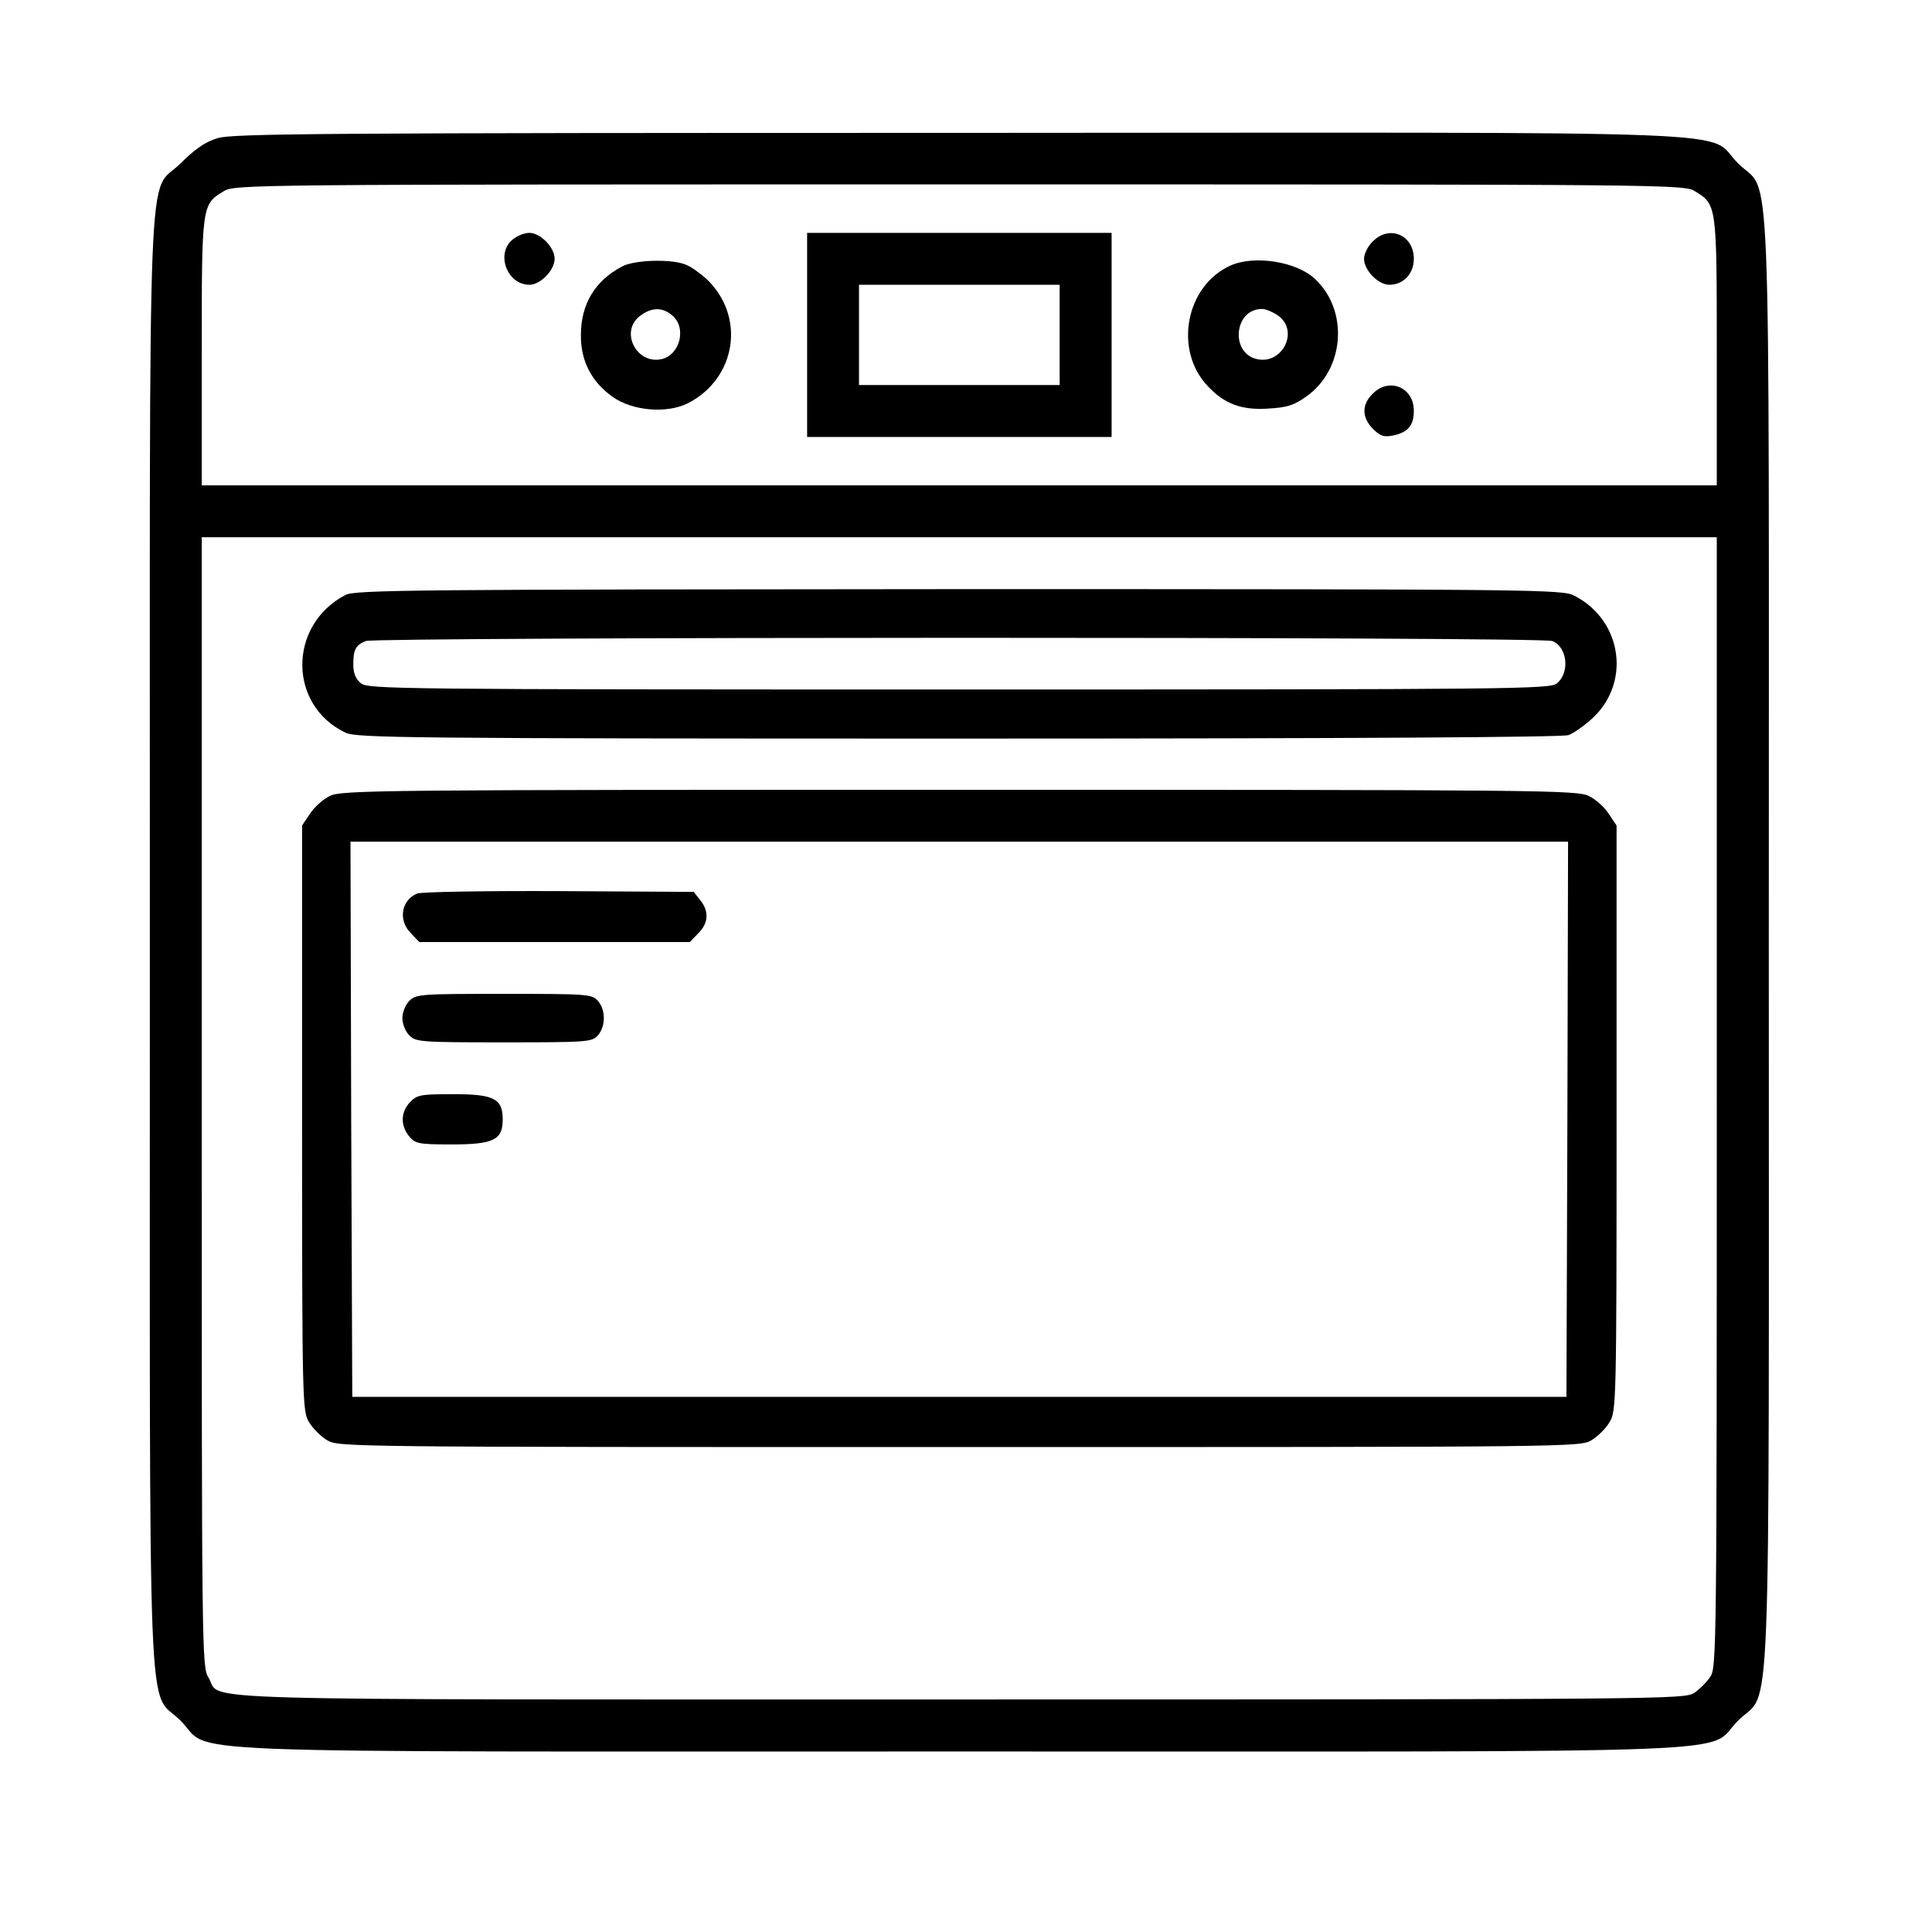
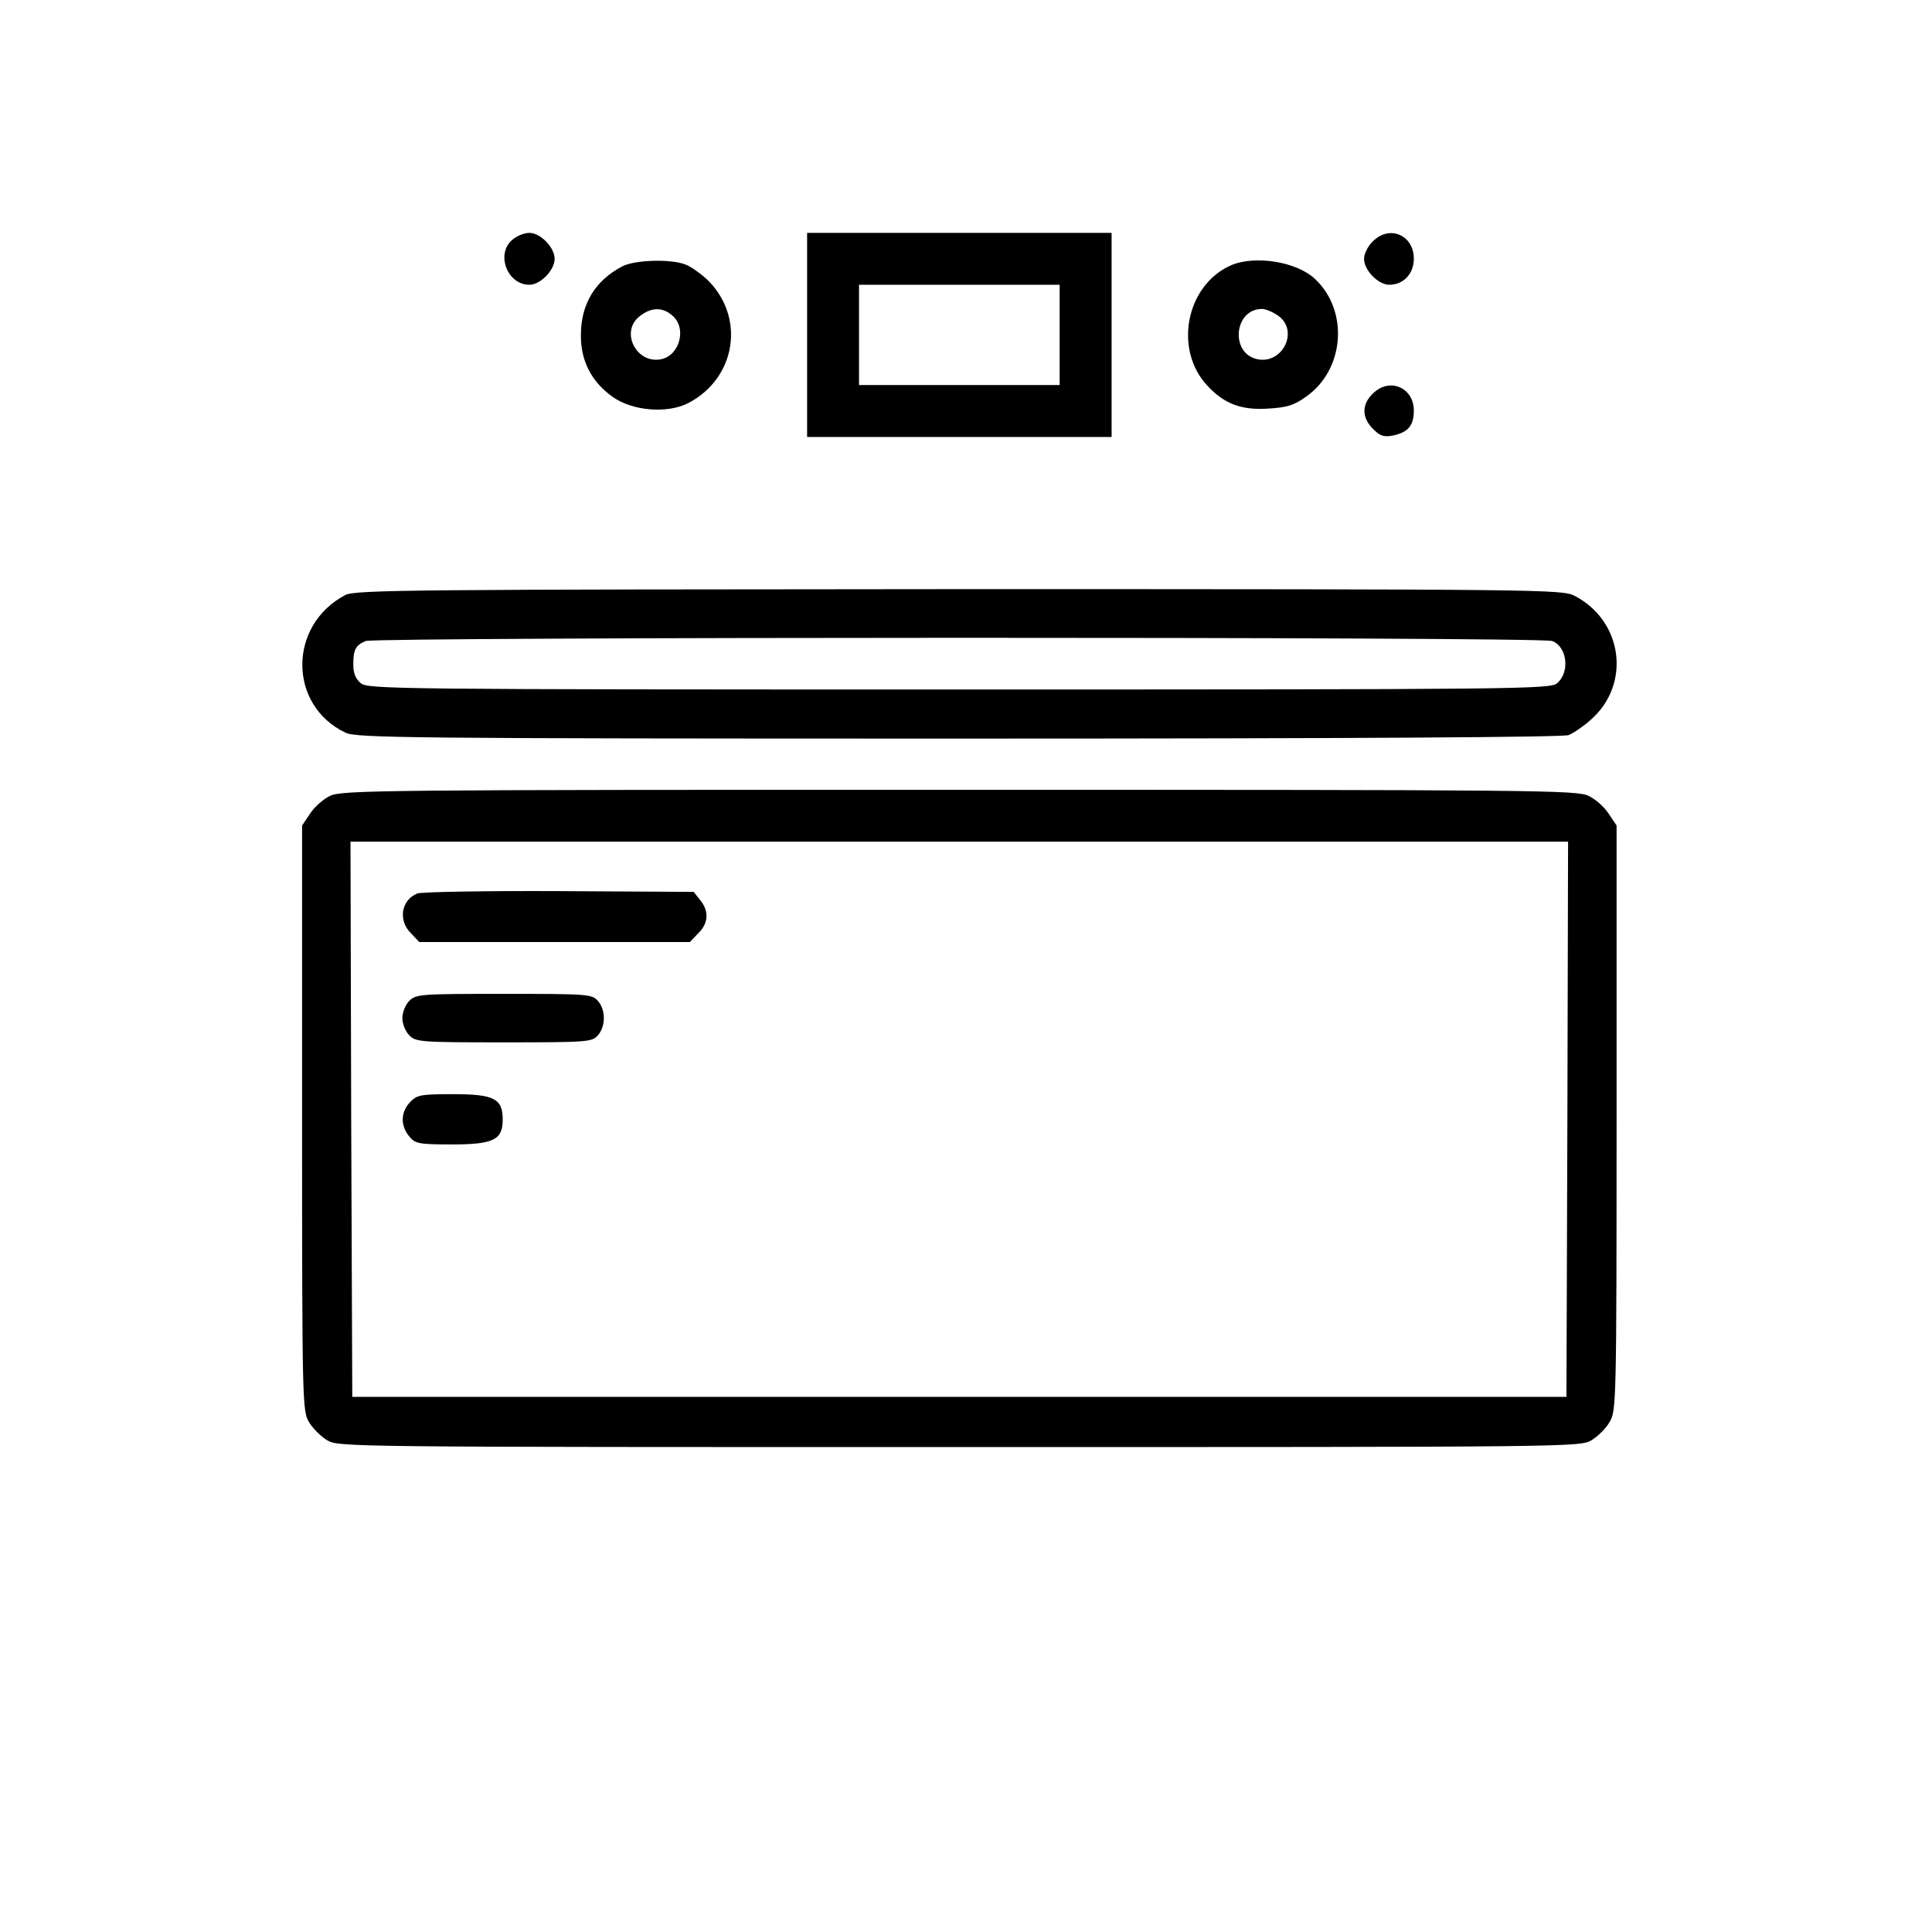
<svg xmlns="http://www.w3.org/2000/svg" version="1.1" x="0px" y="0px" width="28px" height="28px" viewBox="0 0 28 28" enable-background="new 0 0 28 28" xml:space="preserve">
  <g id="Layer_1" display="none">
    <g id="Layer_1_2_">
      <g id="Layer_1_1_" display="inline">
        <path d="M14.103,9.5c0.625-0.017,1.247,0.105,1.819,0.358c0.482,0.22,0.889,0.579,1.166,1.031c0.286,0.495,0.43,1.06,0.412,1.631     c0,0.386-0.059,0.771-0.176,1.139c-0.115,0.372-0.307,0.715-0.559,1.011c-0.275,0.316-0.619,0.564-1.008,0.729     c-0.479,0.197-0.99,0.291-1.509,0.275h-1.443V19.5H11.5v-10H14.103z M14.238,14.394c0.329,0.012,0.655-0.051,0.958-0.182     c0.234-0.107,0.438-0.272,0.594-0.479c0.137-0.184,0.24-0.389,0.313-0.607c0.061-0.188,0.092-0.383,0.094-0.58     c0-0.208-0.033-0.415-0.094-0.614c-0.064-0.213-0.174-0.411-0.316-0.58c-0.16-0.184-0.357-0.331-0.58-0.431     c-0.278-0.12-0.58-0.178-0.883-0.168h-1.511v3.64L14.238,14.394z" />
        <circle fill="none" stroke="#000000" stroke-miterlimit="10" cx="14" cy="14" r="10.5" />
      </g>
      <g id="Layer_5" display="inline">
		</g>
      <g id="boble" display="inline">
        <path fill="#FFFFFF" d="M4.168,3.17C3.771,3.314,3.5,3.585,3.356,3.983c0-0.271,0-0.542,0-0.813     C3.627,3.17,3.897,3.17,4.168,3.17z" />
        <path d="M4.168,3.17c6.758,0,13.518,0,20.275,0c0.398,0.144,0.67,0.415,0.813,0.813c0,1.511,0,3.022,0,4.534     c-0.445,4.941-2.451,8.656-5.176,11.379c-2.725,2.723-6.438,4.729-11.379,5.176c-1.512,0-3.023,0-4.535,0     c-0.398-0.145-0.668-0.416-0.813-0.813c0-6.758,0-13.517,0-20.275C3.5,3.585,3.771,3.314,4.168,3.17z M22.093,3.897     c-5.026,0-10.131,0-15.144,0c-0.811,0-1.933-0.167-2.524,0c-0.531,0.151-0.342,1.71-0.342,2.481c0,5.167,0,10.407,0,15.399     c0,0.867-0.097,1.775,0.128,2.479c7.041,0.726,11.971-1.573,15.314-4.919c3.343-3.344,5.643-8.273,4.918-15.314     C23.691,3.796,22.887,3.897,22.093,3.897z" />
        <path fill="#FFFFFF" d="M24.443,3.17c0.271,0,0.543,0,0.813,0c0,0.271,0,0.542,0,0.813C25.113,3.585,24.844,3.314,24.443,3.17z" />
        <path d="M17.516,16.73c0.197,0.531,1.15,0.711,0.855,1.453c-0.719,0.285-0.941-0.611-1.412-0.854     c-0.544,0.795-1.621,1.021-1.625,2.097c-0.003,0.539,0.577,0.875,0.514,1.283c-0.041,0.257-0.606,0.486-0.813,0.6     c-1.565,0.854-3.106,1.385-5.305,1.711c-2.073,0.309-4.211,0.318-4.491-1.711c-0.162-1.168,0-2.552,0-3.595     c0-2.429,0-4.688,0-7.186c0-1.271-0.138-2.597,0-3.594c0.126-0.911,0.996-1.768,1.925-1.882c1.099-0.136,2.38,0,3.593,0     c2.459,0,4.698,0,7.187,0c1.193,0,2.426-0.156,3.552,0c1.981,0.273,2.045,2.345,1.712,4.535     c-0.332,2.186-0.828,3.572-1.755,5.261c-0.153,0.282-0.298,0.771-0.558,0.813c-0.399,0.063-0.725-0.501-1.24-0.515     C18.553,15.124,18.314,16.262,17.516,16.73z M22.648,7.234c-0.047-0.78-0.717-1.378-1.455-1.454c-1.09-0.113-2.262,0-3.422,0     c-2.254,0-4.61,0-6.847,0c-1.187,0-2.435-0.124-3.465,0C5.545,6.009,5.965,8.1,5.965,10.271c0,2.511,0,4.808,0,7.144     c0,2.08-0.483,4.935,1.453,5.048c2.664,0.157,5.685-0.975,7.486-1.968c-1.003-1.712,0.699-2.921,1.496-3.679     c-0.137-0.549-1.397-0.918-1.11-1.541c0.058-0.123,0.126-0.143,0.214-0.17c0.592-0.199,1.001,0.982,1.497,1.11     c0.774-0.848,2.032-2.497,3.722-1.497C21.708,12.627,22.813,10.032,22.648,7.234z" />
        <path fill="#FFFFFF" d="M12.425,7.063c0.124,0.447,0.982,0.257,0.685-0.385C12.748,6.378,12.319,6.68,12.425,7.063z" />
        <path fill="#FFFFFF" d="M14.691,6.893c-0.017-0.218-0.146-0.387-0.47-0.3C13.272,6.846,14.764,7.859,14.691,6.893z" />
        <path fill="#FFFFFF" d="M16.189,7.021c0.065-0.373-0.193-0.518-0.474-0.428C14.957,6.839,16.043,7.82,16.189,7.021z" />
        <path fill="#FFFFFF" d="M7.292,12.239c-0.525-0.122-0.676,0.405-0.427,0.686C7.425,13.194,7.694,12.476,7.292,12.239z" />
        <path fill="#FFFFFF" d="M7.164,14.507c0.414-0.041,0.443-0.875-0.128-0.728C6.515,13.913,6.779,14.546,7.164,14.507z" />
        <path fill="#FFFFFF" d="M6.735,15.704c0.08,0.558,1.072,0.267,0.684-0.343C7.04,15.125,6.689,15.38,6.735,15.704z" />
        <path d="M13.109,6.678c0.298,0.642-0.561,0.832-0.685,0.385C12.319,6.68,12.748,6.378,13.109,6.678z" />
        <path d="M14.222,6.593c0.325-0.087,0.455,0.082,0.471,0.3C14.764,7.859,13.272,6.846,14.222,6.593z" />
        <path d="M15.718,6.593c0.278-0.09,0.539,0.055,0.472,0.428C16.043,7.82,14.957,6.839,15.718,6.593z" />
        <path d="M6.864,12.924c-0.249-0.281-0.098-0.808,0.427-0.686C7.694,12.476,7.425,13.194,6.864,12.924z" />
        <path d="M7.035,13.779c0.571-0.147,0.542,0.687,0.128,0.728C6.779,14.546,6.515,13.913,7.035,13.779z" />
        <path d="M7.419,15.361c0.388,0.609-0.604,0.9-0.684,0.343C6.689,15.38,7.04,15.125,7.419,15.361z" />
        <path d="M19.141,16.434c0.325-0.088,0.455,0.08,0.471,0.297C19.682,17.697,18.191,16.686,19.141,16.434z" />
        <path d="M16.874,18.699c0.571-0.146,0.541,0.686,0.128,0.727C16.617,19.465,16.354,18.833,16.874,18.699z" />
        <path fill="#FFFFFF" d="M3.356,24.259c0.144,0.397,0.415,0.671,0.813,0.813c-0.271,0-0.542,0-0.813,0     C3.356,24.801,3.356,24.529,3.356,24.259z" />
      </g>
      <g id="aircon" display="inline">
        <g>
          <path d="M26.684,7.181c0,1.845,0,3.688,0,5.532c-0.246,2.459-3.64,1.895-6.646,1.895c-4.771,0-9.45,0-14.315,0      c-1.013,0-2.021,0.076-2.621-0.192c-0.608-0.277-1.141-1.048-1.262-1.701c0-1.844,0-3.687,0-5.532      c0.166-0.765,0.683-1.477,1.407-1.745c1.184-0.44,3.68-0.147,5.435-0.147c4.66,0,9.388,0,13.975,0      c1.001,0,2.047-0.095,2.669,0.147C26.006,5.698,26.563,6.525,26.684,7.181z M25.908,9.85c0-1.049,0.111-2.463-0.146-3.008      c-0.459-0.975-1.701-0.776-3.201-0.776c-5.408,0-10.895,0-16.063,0c-0.931,0-1.934-0.126-2.718,0      C2.266,6.31,2.616,8.07,2.616,9.995c0,1.002-0.141,2.331,0.096,2.961c0.234,0.624,0.906,0.968,1.698,0.873      c0.067-0.901,0.346-1.755,1.213-1.99c1.024-0.275,2.892-0.048,4.271-0.048c2.903,0,5.868,0,8.733,0      c1.188,0,3.352-0.238,4.321,0.048c0.812,0.241,1.079,1.163,1.211,1.99C26.357,14.001,25.908,11.941,25.908,9.85z M21.055,12.52      c-4.38,0-8.7,0-12.908,0c-1.57,0-3.126-0.374-2.911,1.31c6.017,0,12.034,0,18.051,0C23.475,12.317,22.373,12.52,21.055,12.52z" />
          <path d="M22.654,7.91c0.818-0.159,1.406,0.276,1.505,0.97c0.233,1.646-2.015,1.946-2.425,0.681      C21.462,8.719,21.855,8.064,22.654,7.91z M22.948,9.608c0.612-0.03,0.631-1.089-0.101-0.971      C22.131,8.754,22.467,9.631,22.948,9.608z" />
          <path fill="#FFFFFF" d="M22.85,8.637c0.729-0.118,0.711,0.941,0.101,0.971C22.467,9.631,22.131,8.754,22.85,8.637z" />
          <path fill="#FFFFFF" d="M23.287,13.829c-6.018,0-12.034,0-18.051,0c-0.215-1.683,1.341-1.31,2.911-1.31      c4.208,0,8.528,0,12.908,0C22.373,12.52,23.475,12.317,23.287,13.829z" />
          <path d="M14.827,15.188c0.644-0.268,1.25,1.217,1.262,1.847c0.037,1.86-2.25,2.313-1.212,4.222      c0.113,0.21,0.867,0.96,0.191,1.115c-0.57,0.133-1.148-1.24-1.21-1.796c-0.026-0.209-0.019-0.462,0-0.632      C14,18.566,15.85,17.986,15.214,16.5c-0.077-0.184-0.241-0.352-0.338-0.484C14.75,15.839,14.387,15.371,14.827,15.188z" />
          <path d="M12.547,16.546c0.438-0.187,0.906,0.562,0.97,1.021c0.141,1.006-0.768,1.375-0.874,1.94      c-0.148,0.791,0.515,0.901,0.437,1.359c-0.017,0.096-0.309,0.312-0.242,0.29c-0.717,0.225-1.163-1.404-0.825-2.135      c0.19-0.412,0.774-0.896,0.776-1.215C12.792,17.354,11.93,16.809,12.547,16.546z" />
          <path d="M16.574,16.691c0.697-0.65,1.453,0.803,1.068,1.748c-0.188,0.461-0.74,0.865-0.776,1.115      c-0.095,0.647,0.877,1.461,0.146,1.602c-0.486,0.095-0.921-0.877-0.923-1.405c-0.005-0.918,0.896-1.263,0.923-1.894      C17.037,17.279,16.521,17.296,16.574,16.691z" />
        </g>
      </g>
      <g id="Layer_4" display="inline">
        <path d="M0.152,19.943c0-0.07,0-0.146,0-0.219c0.357-1.261,0.608-2.515,0.933-3.896c0.097-0.413,0.31-0.865,0.329-1.262     c0.034-0.695-0.228-1.537-0.329-2.304C0.78,9.94,0.524,7.559,0.152,5.292c0-0.146,0-0.292,0-0.438     c0.136-0.156,0.43-0.225,0.604-0.056c0.358,2.313,0.661,4.682,0.933,7.08c1.032,0,1.908,0,2.798,0     c0.789,0,1.946-0.204,2.689,0.109c1.007,0.425,0.726,1.312,0.878,2.58c0.083,0.688,0.513,2.059,0.714,2.908     c0.095,0.402,0.941,2.689,0.274,2.689c-0.34,0-0.449-0.764-0.549-1.152c-0.38-1.494-0.684-2.808-1.042-4.115     c-1.811,0-3.622,0-5.433,0c-0.156,0.707-0.4,1.533-0.658,2.633C1.194,18.236,0.979,20.741,0.152,19.943z M7.011,12.646     c-0.813-0.474-4.258,0.135-5.158-0.11c-0.053,0.457,0.159,1.121,0.165,1.701c1.792,0,3.585,0,5.378,0     C7.374,13.526,7.508,12.936,7.011,12.646z" />
        <path d="M28.249,4.854c0,0.146,0,0.292,0,0.438c-0.377,2.23-0.63,4.565-0.935,6.97c-0.098,0.766-0.354,1.554-0.33,2.25     c0.033,0.872,0.41,1.807,0.604,2.633c0.207,0.871,0.421,1.703,0.66,2.526c0,0.091,0,0.183,0,0.272     c-0.071,0.156-0.35,0.312-0.55,0.164c-0.541-1.635-0.851-3.504-1.316-5.213c-1.827,0-3.657,0-5.487,0     c-0.188,0.944-0.398,1.709-0.658,2.744c-0.104,0.416-0.426,2.598-0.932,2.523c-0.515-0.075-0.152-0.939-0.057-1.316     c0.361-1.402,0.956-3.07,1.098-4.334c0.059-0.53-0.054-1.214,0.057-1.594c0.509-1.785,3.964-0.781,6.257-1.043     c0.188-1.5,0.532-3.728,0.766-5.488C27.512,5.744,27.484,4.12,28.249,4.854z M21.006,14.237c1.791,0,3.584,0,5.377,0     c0.045-0.595,0.131-1.149,0.221-1.701C24.561,12.936,20.357,11.375,21.006,14.237z" />
        <path d="M15.628,9.409c0.192,3.117-1.06,8.153,1.7,8.89c0.072,0.48,0.138,1.412-0.057,1.811c-1.922,0.094-4.224,0.094-6.146,0     c-0.225-0.416-0.06-1.221-0.11-1.811c2.863-0.686,1.489-5.61,1.812-8.836c-1.723-0.097-4.492-0.054-6.585-0.054     c-0.651,0-1.601,0.039-1.976-0.219c-0.98-0.676-0.51-2.338,0.549-2.525c1.381-0.243,3.246,0,4.83,0c3.922,0,7.859,0,12.018,0     c0.705,0,1.829-0.088,2.25,0.11c0.928,0.437,0.831,2.134-0.057,2.525c-0.937,0.412-2.67,0.109-4.062,0.109     C18.309,9.409,16.967,9.409,15.628,9.409z M4.542,8.476C4.819,8.858,5.894,8.75,6.737,8.75c4.453,0,8.15,0,12.457,0     c0.91,0,4.357,0.303,4.664-0.331c0.595-1.226-0.896-1.097-2.029-1.097c-4.971,0-9.606,0-14.486,0     c-0.802,0-2.057-0.086-2.47,0.056C4.314,7.569,4.287,8.124,4.542,8.476z M13.542,9.409c-0.063,0.009-0.06,0.087-0.055,0.164     c-0.288,2.817,0.684,6.796-0.769,8.453c-0.301,0.344-0.677,0.437-1.043,0.77c0,0.236,0,0.477,0,0.714c1.683,0,3.366,0,5.05,0     c0-0.257,0-0.514,0-0.771c-2.729-0.98-1.563-5.864-1.812-9.328C14.457,9.409,13.999,9.409,13.542,9.409z" />
      </g>
      <g id="Layer_6" display="inline">
        <path d="M23.323,9.751c0,0,0.165,1.494-0.482,1.725c-0.743,0.265-2.233,0.3-3.375,0.3c-1.233,0-3.375,0-3.375,0     s-0.016,5.383-0.048,8.051c1.146-0.209,1.738,0.379,1.447,1.444c-1.42,0.059-3.083,0.014-4.533,0     c-0.381-0.961,0.25-1.692,1.398-1.444c0.112-2.572,0.048-8.004,0.048-8.004s-2.289-0.047-3.615-0.047     c-1.241,0-2.937,0.012-3.75-0.278C6.395,11.27,6.642,9.751,6.642,9.751 M13.247,9.655c1.815,0,3.631,0,5.446,0 M10.305,9.655     c0.788,0,1.575,0,2.363,0 M7.123,10.378c-0.036,0.357,0.038,0.605,0.193,0.771c5.018,0.048,10.489,0.144,15.379-0.047     c0.158-0.177,0.158-0.517,0.145-0.868c-5.234,0.019-10.422,0.033-15.669,0C7.115,10.244,7.119,10.311,7.123,10.378z      M14.982,11.97c0,2.016,0,4.771,0,6.993c0,0.564-0.133,1.01,0.386,0.865c0.223-2.516,0.03-5.401,0.095-8.002     c-0.145,0-0.289,0-0.434,0C14.975,11.833,14.979,11.901,14.982,11.97z M15.415,20.408c-0.642,0-1.316,0-1.833,0     c-0.112,0.047-0.155,0.166-0.145,0.336c1.061,0.051,2.588,0.143,3.521-0.047C16.814,20.193,15.965,20.408,15.415,20.408z" />
        <path d="M2.639,20.938V5.944c0,0,1.545-0.072,2.158-0.061c-0.022,2.197,0.077,4.56,0.108,6.858     c1.994,0.063,6.075,0.097,6.075,0.097l-0.049,8.246l-1.977-0.051l0.082-6.051L4.619,15.05l0.045,6.032L2.639,20.938z      M3.218,6.473c0,2.652,0,5.304,0,7.956c2.411,0,4.821,0,7.231,0c0-0.371,0-1.109,0-1.109l-6.074-0.097     c0,0-0.017-4.611-0.049-6.895c-0.354,0-0.707,0-1.06,0C3.21,6.337,3.214,6.406,3.218,6.473z M3.266,15.057     c-0.113,1.736-0.017,3.68-0.048,5.494c0.322,0,0.643,0,0.964,0c0-1.83,0-3.664,0-5.494C3.877,15.057,3.571,15.057,3.266,15.057z      M9.534,15.057c-0.112,1.736-0.016,3.68-0.048,5.494c0.322,0,0.643,0,0.965,0c0-1.83,0-3.664,0-5.494     C10.144,15.057,9.839,15.057,9.534,15.057z" />
        <path d="M27.324,5.943v14.993l-2.074,0.099c0,0-0.018-4.033-0.047-6.027c-1.383,0-2.766,0-4.148,0     c-0.063,1.979-0.096,6.027-0.096,6.027h-1.977l0.047-8.244l6.027-0.048L25.154,5.8L27.324,5.943z M25.637,6.473     c-0.063,2.236,0.127,4.723-0.097,6.799c-1.914,0.11-4.033,0.015-6.026,0.047c0,0.369,0,0.74,0,1.109c2.411,0,4.82,0,7.232,0     c0-2.701,0-5.4,0-8.101c-0.354,0-0.708,0-1.063,0C25.629,6.337,25.632,6.406,25.637,6.473z M19.561,15.057     c-0.11,1.736-0.015,3.68-0.047,5.494c0.321,0,0.643,0,0.965,0c0-1.83,0-3.664,0-5.494C20.174,15.057,19.866,15.057,19.561,15.057     z M25.829,15.057c-0.111,1.736-0.017,3.68-0.048,5.494c0.322,0,0.642,0,0.965,0c0-1.83,0-3.664,0-5.494     C26.439,15.057,26.134,15.057,25.829,15.057z" />
      </g>
    </g>
    <g id="Layer_2">
      <path display="inline" d="M11.555,1.747c0.615-0.113,1.852-0.057,2.803-0.057c1.669,0,3.746-0.121,3.314,2.001    c-0.264,1.306-1.873,1.144-3.717,1.144c-0.99,0-1.92,0.212-2.743-0.057C9.809,4.317,9.953,2.04,11.555,1.747z M10.813,3.176    c-0.098,1.423,1.73,1.086,3.143,1.086c1.006,0,2.454,0.132,2.86-0.229c0.438-0.39,0.382-1.273-0.115-1.601    c-0.303-0.199-0.766-0.162-1.086-0.171c-1.315-0.037-2.864-0.142-3.888,0.058C11.435,2.375,10.868,2.338,10.813,3.176z" />
      <path display="inline" d="M6.867,6.149c4.745,0.038,9.643-0.077,14.293,0.057c0.096,4.668,0.096,9.737,0,14.407    c-4.67,0.096-9.738,0.096-14.408,0C6.619,15.964,6.733,11.065,6.695,6.32C6.728,6.238,6.785,6.181,6.867,6.149z M7.268,6.892    c0,4.403,0,8.805,0,13.208c4.459,0,8.917,0,13.376,0c0-4.461,0-8.919,0-13.377c-4.439,0-8.879,0-13.319,0    C7.258,6.73,7.262,6.811,7.268,6.892z" />
      <path display="inline" d="M3.437,9.752c0.8-0.178,1.679,0.28,1.886,0.914C5.59,11.48,5.38,12.559,5.38,13.41    c0,1.781,0.145,3.453-1.144,3.716c-2.098,0.425-2-1.64-2-3.659C2.236,11.463,2,10.07,3.437,9.752z M2.865,10.895    c-0.236,0.677-0.234,4.729,0.113,5.259c0.334,0.506,1.213,0.552,1.602,0.115c0.322-0.363,0.229-1.672,0.229-2.688    c0-1.477,0.307-3.645-1.258-3.26C3.273,10.391,2.965,10.608,2.865,10.895z" />
      <path display="inline" d="M23.676,9.752c2.125-0.493,2,1.52,2,3.602c0,1.951,0.193,4.216-2,3.772    c-1.333-0.271-1.143-1.935-1.143-3.659C22.533,11.586,22.184,10.098,23.676,9.752z M23.104,13.639c0,0.884-0.153,2.199,0.229,2.63    c0.343,0.383,1.256,0.41,1.603-0.115c0.317-0.483,0.17-1.53,0.17-2.743c0-1.168,0.283-3.53-1.313-3.088    C22.783,10.602,23.104,12.111,23.104,13.639z" />
      <path display="inline" d="M11.384,22.043c0.765-0.182,1.922-0.059,2.744-0.059c0.759,0,1.632-0.252,2.572,0.059    c1.204,0.396,1.288,2.344,0.172,2.915c-0.701,0.36-1.901,0.172-2.917,0.172c-1.141,0-2.32,0.138-2.914-0.172    C9.984,24.41,9.896,22.395,11.384,22.043z M10.813,23.701c0.135,1.127,1.705,0.857,3.143,0.857c1.032,0,2.295,0.125,2.745-0.172    c0.463-0.306,0.521-1.24,0.115-1.603c-0.521-0.462-2.328-0.228-2.458-0.228c-0.881,0-2.104-0.131-2.803,0.057    C11.329,22.674,10.705,22.822,10.813,23.701z" />
    </g>
    <g id="Layer_3">
      <path display="inline" d="M13.806,1.21c3.114-0.207,4.17,3.963,1.812,5.489c-1.674,1.082-4.286,0.178-4.611-1.977    C10.712,2.778,12.064,1.326,13.806,1.21z M11.72,4.394c0.251,2.788,4.711,2.54,4.5-0.439c-0.086-1.225-1.254-2.204-2.635-1.977    C12.518,2.154,11.591,2.974,11.72,4.394z" />
      <path display="inline" d="M28.023,17.568c0,0.091,0,0.183,0,0.273c-0.601,0.475-1.57,0.274-2.416,0.274c-2.576,0-5.484,0-8.068,0    c-0.309,2.7,0.795,6.192-1.977,6.202c-0.668,0.002-1.152-0.324-1.539-0.769c-0.774,0.909-2.318,0.951-3.074,0.165    c-1.064-1.107-0.221-3.697-0.494-5.6c-2.583,0-5.438,0-8.125,0c-0.846,0-1.814,0.199-2.416-0.274c0-0.092,0-0.185,0-0.274    c0.313-0.342,0.883-0.219,1.373-0.219c1.618,0,3.366,0,4.886,0c-0.516-0.875-0.06-1.877,0.274-2.801    c0.937-2.588,1.391-5.53,3.788-6.587c1.477-0.651,3.887-0.459,5.599-0.384c4.177,0.184,4.506,3.906,5.656,7.027    c0.2,0.549,0.547,1.127,0.547,1.701c0,0.398-0.3,0.748-0.22,1.043c0.863,0,1.902,0,3.13,0    C25.836,17.35,27.703,17.208,28.023,17.568z M16.77,13.342c0-0.795-0.229-2.411,0.385-2.416c0.425-0.003,0.535,0.862,0.714,1.373    c0.43,1.229,0.721,2.063,1.098,3.184c0.293,0.875,0.494,2.033,1.593,1.813c1.246-0.251,0.479-1.919,0.166-2.8    c-0.22-0.616-0.466-1.287-0.658-1.811c-0.787-2.132-1.367-4.112-3.789-4.337c-1.498-0.139-3.208-0.151-4.667,0    c-2.699,0.278-3.075,2.659-3.897,4.941c-0.316,0.876-1.871,3.696-0.33,4.007c1.179,0.236,1.318-0.995,1.593-1.813    c0.188-0.563,0.391-1.123,0.548-1.591c0.195-0.579,0.773-3.031,1.317-2.964c0.542,0.065,0.33,1.64,0.33,2.416    c0,1.076,0,1.786,0,2.799c0.688-0.594,2.336-0.381,2.854,0.385c0.299-0.404,0.848-0.777,1.539-0.77    c0.547,0.006,0.981,0.361,1.207,0.329C16.77,15.188,16.77,14.406,16.77,13.342z M9.414,16.525    C9.307,16.82,9.097,17.12,9.14,17.348c0.42,0,0.841,0,1.262,0c-0.036-1.207,0.073-2.562-0.055-3.678    C10.045,14.583,9.726,15.66,9.414,16.525z M17.539,17.35c0.438,0,0.877,0,1.316,0c-0.42-1.024-0.844-2.523-1.316-3.679    C17.539,14.896,17.539,16.123,17.539,17.35z M11.17,20.038c0,1.853-0.279,3.407,1.098,3.515c1.64,0.125,1.317-1.83,1.317-3.515    c0-1.747,0.272-3.841-1.482-3.458C10.857,16.852,11.17,18.225,11.17,20.038z M14.355,20.094c0,1.807-0.321,3.647,1.372,3.459    c1.391-0.156,1.043-1.98,1.043-3.732c0-1.633,0.225-3.659-1.537-3.239C14.008,16.873,14.355,18.363,14.355,20.094z" />
      <path display="inline" d="M1.948,10.048c1.012-0.105,0.334,0.762,0.055,1.317c-0.198,0.393-0.415,0.884-0.384,1.318    c0.049,0.703,0.602,1.196,0.768,1.92c0.102,0.442,0.419,2.103-0.274,2.031c-0.458-0.048-0.389-1.5-0.494-1.923    c-0.241-0.962-0.73-1.164-0.769-2.03C0.8,11.554,1.557,10.776,1.948,10.048z" />
      <path display="inline" d="M4.309,10.048C4.953,10,4.54,10.72,4.254,11.255c-0.223,0.417-0.515,0.851-0.495,1.373    c0.027,0.658,0.569,1.1,0.769,1.921c0.151,0.622,0.392,2.17-0.274,2.088c-0.341-0.043-0.279-0.389-0.329-0.988    c-0.037-0.435-0.135-1.008-0.33-1.482c-0.291-0.708-0.663-0.938-0.549-1.921C3.146,11.381,3.891,10.078,4.309,10.048z" />
      <path display="inline" d="M23.576,10.048c0.426-0.102,1.48,1.635,1.318,2.854c-0.06,0.444-0.494,1.039-0.604,1.317    c-0.25,0.638-0.149,2.315-0.552,2.416c-0.745,0.186-0.467-1.432-0.327-2.031c0.155-0.677,0.726-1.241,0.771-1.92    c0.053-0.801-0.617-1.421-0.824-1.977C23.17,10.202,23.266,10.121,23.576,10.048z" />
      <path display="inline" d="M25.771,10.048c0.33-0.047,1.541,1.767,1.264,2.909c-0.215,0.889-0.779,1.639-0.879,2.744    c-0.053,0.604,0.021,0.867-0.273,0.936c-0.729,0.166-0.477-1.412-0.33-2.031c0.178-0.748,0.693-1.163,0.768-1.869    c0.054-0.479-0.192-0.998-0.383-1.372C25.846,11.183,24.971,10.164,25.771,10.048z" />
      <path display="inline" fill="#FFFFFF" d="M10.347,13.671c0.128,1.116,0.019,2.47,0.055,3.679c-0.421,0-0.842,0-1.262,0    c-0.043-0.229,0.167-0.527,0.274-0.824C9.726,15.66,10.045,14.583,10.347,13.671z" />
      <path display="inline" fill="#FFFFFF" d="M17.539,13.671c0.473,1.154,0.896,2.653,1.316,3.679c-0.439,0-0.879,0-1.316,0    C17.539,16.123,17.539,14.896,17.539,13.671z" />
    </g>
    <g id="Layer_4_1_" display="inline">
      <path d="M8.766,1.035c3.589,0,7.181,0,10.77,0c2.313,0.226,1.75,3.444,1.75,6.238c0,4.32,0,8.597,0,13.012    c0,0.945,0.095,1.885-0.136,2.467c-0.248,0.628-0.94,1.145-1.614,1.258c-3.589,0-7.18,0-10.77,0    c-0.713-0.128-1.433-0.656-1.66-1.392c-0.188-0.609-0.089-1.56-0.089-2.47c0-4.262,0-8.563,0-12.832    c0-1.36-0.259-4.013,0.134-5.026C7.396,1.661,8.096,1.149,8.766,1.035z M19.939,4.401c0-0.502,0.119-1.54-0.182-1.84    c-0.322-0.324-1.799-0.18-2.559-0.18c-2.045,0-3.518,0-5.517,0c-0.904,0-2.013-0.179-2.784,0C8.174,2.55,8.362,3.544,8.362,4.445    c0,2.009,0,4.328,0,5.968c3.859,0,7.718,0,11.578,0C19.939,8.37,19.939,6.479,19.939,4.401z M8.362,11.893    c0,2.671,0,5.328,0,8.078c0,0.77-0.154,2.18,0.179,2.514c0.366,0.363,1.924,0.18,2.692,0.18c2.123,0,3.641,0,5.789,0    c0.766,0,2.396,0.161,2.737-0.18c0.337-0.336,0.181-1.797,0.181-2.514c0-2.936,0-5.348,0-8.21c-3.844,0-7.688,0-11.532,0    C8.354,11.766,8.358,11.829,8.362,11.893z" />
      <path d="M10.381,5.433c0.834-0.205,0.852,0.612,0.852,1.39c0,0.63,0.018,0.972-0.179,1.168c-0.218,0.218-0.741,0.247-0.986,0    c-0.239-0.24-0.316-1.588-0.18-2.11C9.95,5.638,10.163,5.486,10.381,5.433z" />
      <path d="M10.381,14.048c1.042-0.257,0.852,1.068,0.852,2.108c0,0.777,0.081,1.625-0.179,1.887c-0.212,0.212-0.734,0.254-0.986,0    c-0.237-0.238-0.33-3.143-0.136-3.638C10.013,14.205,10.168,14.1,10.381,14.048z" />
    </g>
  </g>
  <g id="Layer_2_1_" display="none">
    <g display="inline">
      <path stroke="#000000" stroke-width="0.5" d="M14.774,1.767c4.082,0,7.404,3.323,7.404,7.405c0,1.299-0.344,2.579-0.994,3.703    l-6.41,11.108L8.364,12.875C7.715,11.751,7.37,10.472,7.37,9.172C7.37,5.087,10.691,1.767,14.774,1.767L14.774,1.767z     M14.774,12.051c1.587,0,2.879-1.292,2.879-2.878c0-1.587-1.292-2.879-2.879-2.879s-2.879,1.292-2.879,2.879    C11.896,10.759,13.188,12.051,14.774,12.051z M14.774,0.943c-4.543,0-8.229,3.686-8.229,8.229c0,1.501,0.403,2.904,1.106,4.113    l7.122,12.341l7.124-12.341c0.7-1.211,1.104-2.614,1.104-4.113C23.001,4.629,19.318,0.943,14.774,0.943L14.774,0.943L14.774,0.943    z M14.774,11.228c-1.136,0-2.058-0.919-2.058-2.055s0.921-2.055,2.058-2.055c1.136,0,2.056,0.921,2.056,2.055    C16.831,10.309,15.91,11.228,14.774,11.228L14.774,11.228z" />
    </g>
  </g>
  <g id="Layer_3_1_" display="none">
    <g display="inline">
      <g>
        <g>
          <g>
            <g>
              <path d="M26.611,5.141c-0.191-0.613-0.74-1.069-1.418-1.069h-1.506v2.342c0,1.248-1.016,2.263-2.264,2.263        S19.16,7.662,19.16,6.414V4.072h-9.057v2.342c0,1.248-1.015,2.263-2.263,2.263c-1.248,0-2.263-1.015-2.263-2.263V4.072h-1.5        c-0.677,0-1.229,0.453-1.418,1.069H2.571v18.38c0,0.832,0.675,1.508,1.507,1.508h21.114c0.832,0,1.506-0.676,1.506-1.508        V5.141H26.611z M25.193,23.525H4.078V11.459h21.114v12.066H25.193z" />
              <path d="M7.842,7.17c0.417,0,0.753-0.338,0.753-0.754V1.654c0-0.416-0.337-0.753-0.753-0.753        c-0.416,0-0.753,0.337-0.753,0.753v4.76C7.086,6.83,7.426,7.17,7.842,7.17z" />
              <path d="M21.422,7.17c0.414,0,0.754-0.338,0.754-0.754V1.654c0-0.416-0.34-0.753-0.754-0.753s-0.754,0.337-0.754,0.753v4.76        C20.668,6.83,21.008,7.17,21.422,7.17z" />
            </g>
          </g>
        </g>
      </g>
    </g>
  </g>
  <g id="Layer_4_2_" display="none">
    <g display="inline">
      <path d="M4.412,13.709v12.889H14.67h10.257V13.709V0.821H14.67H4.412V13.709z M23.784,20.592l0.007,5.152h-9.086H5.619V13.709    V1.676h3.621h3.62v0.428l0,0v0.428h-0.447c-1.576,0-2.833,0.73-3.117,1.803C9.21,4.672,9.253,4.858,9.452,4.999    c0.135,0.096,0.255,0.102,4.032,0.102c3.77,0,3.897-0.006,4.04-0.102c0.219-0.141,0.248-0.25,0.17-0.604    c-0.256-1.112-1.526-1.863-3.145-1.863h-0.483V2.105V1.677h4.862h4.863v6.655" />
      <path d="M10.13,6.847C9.924,6.888,9.813,7.094,9.813,7.446c0,0.373,0.065,0.544,0.236,0.62c0.191,0.084,0.342,0.064,0.488-0.072    c0.121-0.11,0.131-0.156,0.131-0.498c0-0.322-0.015-0.398-0.111-0.504C10.433,6.857,10.301,6.816,10.13,6.847z" />
      <path d="M11.787,6.888c-0.197,0.086-0.262,0.242-0.262,0.634c0,0.272,0.015,0.322,0.146,0.452    c0.191,0.188,0.413,0.198,0.584,0.021c0.111-0.106,0.125-0.166,0.125-0.52c0-0.347-0.015-0.407-0.11-0.499    C12.108,6.832,11.978,6.807,11.787,6.888z" />
      <path d="M13.509,6.882c-0.207,0.09-0.292,0.308-0.262,0.69c0.02,0.262,0.046,0.333,0.161,0.433    c0.181,0.152,0.403,0.152,0.559-0.01c0.111-0.106,0.126-0.166,0.126-0.518c0-0.347-0.015-0.408-0.111-0.499    C13.821,6.832,13.69,6.807,13.509,6.882z" />
      <path d="M15.221,6.882c-0.207,0.09-0.297,0.342-0.256,0.73C15,7.94,15.155,8.12,15.402,8.12c0.246,0,0.402-0.18,0.438-0.508    c0.041-0.392-0.051-0.64-0.266-0.73C15.377,6.802,15.416,6.802,15.221,6.882z" />
      <path d="M17.013,6.847c-0.04,0.015-0.126,0.075-0.187,0.13c-0.101,0.09-0.115,0.152-0.115,0.499c0,0.352,0.015,0.414,0.125,0.518    c0.156,0.162,0.378,0.162,0.56,0.01c0.116-0.1,0.14-0.17,0.161-0.433c0.029-0.392-0.057-0.598-0.271-0.69    c-0.096-0.04-0.177-0.07-0.183-0.064C17.094,6.816,17.053,6.832,17.013,6.847z" />
      <path d="M9.939,8.7C9.828,8.806,9.813,8.866,9.813,9.153c0,0.484,0.126,0.674,0.443,0.68c0.111,0,0.207-0.041,0.287-0.126    c0.111-0.105,0.125-0.166,0.125-0.504c0-0.336-0.015-0.396-0.125-0.502C10.376,8.528,10.104,8.528,9.939,8.7z" />
      <path d="M11.736,8.608c-0.121,0.046-0.211,0.313-0.211,0.614c0,0.248,0.02,0.328,0.131,0.454c0.167,0.2,0.418,0.216,0.6,0.03    c0.111-0.105,0.125-0.166,0.125-0.494c0-0.473-0.105-0.639-0.392-0.634C11.888,8.579,11.771,8.594,11.736,8.608z" />
      <path d="M13.388,8.674c-0.131,0.132-0.166,0.296-0.141,0.64c0.02,0.23,0.05,0.307,0.161,0.402c0.181,0.15,0.403,0.15,0.559-0.01    c0.111-0.105,0.126-0.166,0.126-0.518c0-0.348-0.015-0.408-0.116-0.504C13.826,8.539,13.529,8.534,13.388,8.674z" />
      <path d="M15.095,8.705c-0.106,0.112-0.121,0.176-0.121,0.508c0,0.352,0.01,0.382,0.142,0.498c0.182,0.158,0.393,0.158,0.574,0    c0.131-0.114,0.141-0.145,0.141-0.498c0-0.333-0.016-0.396-0.121-0.508C15.537,8.524,15.266,8.524,15.095,8.705z" />
      <path d="M16.821,8.689c-0.095,0.102-0.11,0.176-0.11,0.51c0,0.342,0.015,0.402,0.125,0.508c0.267,0.272,0.67,0.081,0.716-0.338    c0.034-0.306-0.021-0.578-0.142-0.7C17.27,8.528,16.963,8.539,16.821,8.689z" />
      <path d="M10.024,10.321c-0.125,0.05-0.211,0.313-0.211,0.645c0,0.287,0.015,0.348,0.125,0.453    c0.081,0.086,0.177,0.126,0.302,0.126c0.126,0,0.222-0.04,0.303-0.126c0.11-0.104,0.125-0.166,0.125-0.503    c0-0.338-0.015-0.398-0.125-0.504C10.427,10.291,10.195,10.251,10.024,10.321z" />
      <path d="M11.736,10.321c-0.287,0.116-0.277,1.083,0.016,1.193c0.175,0.066,0.382,0.03,0.503-0.096    c0.111-0.104,0.125-0.166,0.125-0.503c0-0.338-0.015-0.398-0.125-0.504C12.139,10.291,11.907,10.251,11.736,10.321z" />
      <path d="M13.383,10.417c-0.106,0.11-0.121,0.176-0.121,0.498c0,0.322,0.015,0.388,0.121,0.499    c0.151,0.162,0.393,0.172,0.579,0.026c0.12-0.096,0.131-0.132,0.131-0.524c0-0.392-0.01-0.428-0.131-0.524    C13.775,10.245,13.534,10.255,13.383,10.417z" />
      <path d="M15.095,10.417c-0.106,0.11-0.121,0.176-0.121,0.498c0,0.322,0.015,0.388,0.121,0.499c0.171,0.182,0.442,0.182,0.614,0    c0.105-0.11,0.121-0.176,0.121-0.499c0-0.322-0.016-0.388-0.121-0.498C15.537,10.235,15.266,10.235,15.095,10.417z" />
      <path d="M16.842,10.391c-0.121,0.096-0.131,0.132-0.131,0.519c0,0.368,0.015,0.428,0.115,0.524    c0.166,0.156,0.438,0.146,0.594-0.02c0.106-0.112,0.121-0.176,0.121-0.499c0-0.322-0.016-0.388-0.121-0.5    C17.27,10.255,17.027,10.245,16.842,10.391z" />
      <path d="M10.009,12.063c-0.141,0.11-0.196,0.276-0.196,0.612c0,0.289,0.015,0.349,0.125,0.455    c0.081,0.086,0.177,0.125,0.302,0.125c0.126,0,0.222-0.039,0.303-0.125c0.11-0.106,0.125-0.166,0.125-0.504    c0-0.337-0.015-0.397-0.125-0.504C10.407,11.988,10.146,11.957,10.009,12.063z" />
      <path d="M11.656,12.154c-0.111,0.125-0.131,0.205-0.131,0.452c0,0.317,0.091,0.563,0.227,0.62    c0.196,0.076,0.418,0.029,0.524-0.102c0.085-0.111,0.105-0.207,0.105-0.509c0-0.326-0.015-0.388-0.125-0.493    C12.073,11.938,11.822,11.951,11.656,12.154z" />
      <path d="M13.408,12.113c-0.111,0.095-0.141,0.171-0.161,0.402c-0.04,0.509,0.095,0.74,0.433,0.74c0.316,0,0.413-0.146,0.413-0.624    c0-0.342-0.015-0.402-0.125-0.509C13.811,11.962,13.589,11.962,13.408,12.113z" />
      <path d="M15.115,12.118c-0.132,0.116-0.142,0.146-0.142,0.498c0,0.333,0.015,0.397,0.121,0.509    c0.091,0.096,0.176,0.131,0.308,0.131c0.131,0,0.217-0.035,0.307-0.131c0.105-0.111,0.121-0.176,0.121-0.509    c0-0.353-0.01-0.382-0.141-0.498c-0.082-0.064-0.207-0.12-0.287-0.12C15.32,11.998,15.195,12.053,15.115,12.118z" />
      <path d="M16.836,12.123c-0.109,0.106-0.125,0.167-0.125,0.52c0,0.346,0.016,0.406,0.116,0.502c0.15,0.143,0.448,0.152,0.583,0.016    c0.121-0.12,0.176-0.393,0.142-0.699C17.506,12.042,17.104,11.852,16.836,12.123z" />
      <path d="M9.959,13.855c-0.136,0.135-0.146,0.176-0.146,0.504c0,0.296,0.021,0.371,0.121,0.488    c0.091,0.105,0.162,0.141,0.307,0.141c0.146,0,0.217-0.035,0.308-0.141c0.105-0.117,0.121-0.192,0.121-0.504    c0-0.333-0.015-0.383-0.131-0.504C10.356,13.664,10.15,13.668,9.959,13.855z" />
      <path d="M11.671,13.855c-0.131,0.131-0.146,0.182-0.146,0.453c0,0.402,0.06,0.549,0.272,0.635c0.196,0.08,0.302,0.061,0.473-0.092    c0.096-0.09,0.111-0.15,0.111-0.498c0-0.353-0.015-0.412-0.126-0.519C12.083,13.658,11.862,13.668,11.671,13.855z" />
      <path d="M13.408,13.824c-0.116,0.102-0.141,0.172-0.161,0.434c-0.03,0.393,0.055,0.6,0.271,0.689    c0.187,0.076,0.292,0.057,0.463-0.096c0.095-0.09,0.111-0.15,0.111-0.498c0-0.353-0.016-0.412-0.126-0.519    C13.811,13.674,13.589,13.674,13.408,13.824z" />
      <path d="M15.125,13.82c-0.162,0.141-0.227,0.574-0.125,0.871c0.084,0.252,0.321,0.361,0.572,0.256    c0.217-0.09,0.308-0.332,0.268-0.73c-0.035-0.326-0.191-0.508-0.438-0.508C15.32,13.709,15.195,13.76,15.125,13.82z" />
      <path d="M16.836,13.835c-0.109,0.106-0.125,0.166-0.125,0.519c0,0.348,0.016,0.408,0.116,0.498    c0.166,0.152,0.271,0.172,0.458,0.096c0.217-0.09,0.301-0.297,0.271-0.689c-0.02-0.262-0.045-0.333-0.161-0.434    C17.215,13.674,16.992,13.674,16.836,13.835z" />
      <path d="M9.959,15.566c-0.136,0.137-0.146,0.178-0.146,0.506c0,0.289,0.021,0.371,0.116,0.477c0.06,0.074,0.181,0.145,0.271,0.16    c0.136,0.027,0.187,0.006,0.317-0.119c0.141-0.146,0.151-0.176,0.151-0.529c0-0.363-0.005-0.383-0.156-0.51    C10.312,15.381,10.14,15.385,9.959,15.566z" />
      <path d="M11.666,15.572c-0.146,0.15-0.151,0.166-0.131,0.529c0.02,0.422,0.101,0.555,0.372,0.607c0.121,0.021,0.186,0,0.312-0.105    c0.156-0.129,0.161-0.15,0.161-0.502c0-0.449-0.02-0.514-0.206-0.604C11.963,15.385,11.837,15.406,11.666,15.572z" />
      <path d="M13.408,15.541c-0.121,0.102-0.141,0.166-0.161,0.445c-0.03,0.508,0.191,0.805,0.528,0.719    c0.247-0.061,0.317-0.197,0.317-0.6c0-0.453-0.02-0.518-0.206-0.607C13.69,15.391,13.564,15.4,13.408,15.541z" />
      <path d="M15.186,15.477c-0.217,0.125-0.303,0.645-0.167,0.971c0.146,0.354,0.62,0.354,0.766,0c0.151-0.361,0.04-0.881-0.206-0.977    C15.412,15.406,15.301,15.412,15.186,15.477z" />
      <path d="M16.928,15.471c-0.166,0.07-0.217,0.213-0.217,0.625c0,0.313,0.02,0.402,0.101,0.482c0.141,0.143,0.317,0.172,0.493,0.082    c0.201-0.105,0.277-0.318,0.251-0.691c-0.021-0.262-0.045-0.332-0.161-0.432C17.254,15.416,17.113,15.395,16.928,15.471z" />
      <path d="M10.085,17.184c-0.197,0.08-0.272,0.246-0.272,0.619c0,0.313,0.015,0.357,0.146,0.494c0.191,0.189,0.372,0.189,0.563,0    c0.136-0.137,0.146-0.176,0.146-0.51c0-0.332-0.01-0.373-0.146-0.508C10.372,17.129,10.271,17.107,10.085,17.184z" />
      <path d="M11.797,17.184c-0.197,0.08-0.272,0.246-0.272,0.619c0,0.313,0.016,0.357,0.146,0.494c0.155,0.156,0.296,0.18,0.473,0.084    c0.196-0.1,0.231-0.201,0.236-0.604c0-0.367-0.005-0.387-0.156-0.514C12.063,17.129,11.973,17.111,11.797,17.184z" />
      <path d="M13.488,17.197c-0.065,0.037-0.15,0.121-0.186,0.188c-0.08,0.162-0.08,0.645,0,0.805c0.136,0.273,0.473,0.318,0.69,0.102    c0.08-0.08,0.1-0.17,0.1-0.475c0-0.451-0.02-0.518-0.206-0.607C13.715,17.117,13.65,17.117,13.488,17.197z" />
      <path d="M15.195,17.209c-0.367,0.201-0.307,1.088,0.08,1.197c0.092,0.025,0.207,0.02,0.293-0.01    c0.362-0.143,0.387-1.006,0.029-1.188C15.427,17.117,15.361,17.117,15.195,17.209z" />
      <path d="M16.938,17.193c-0.191,0.102-0.227,0.201-0.227,0.604c0,0.322,0.015,0.408,0.101,0.494    c0.216,0.217,0.554,0.17,0.688-0.102c0.092-0.176,0.082-0.629-0.01-0.809C17.375,17.162,17.139,17.082,16.938,17.193z" />
      <path d="M10.085,18.895c-0.197,0.08-0.272,0.246-0.272,0.619c0,0.313,0.015,0.357,0.146,0.494    c0.156,0.156,0.296,0.182,0.473,0.086c0.191-0.102,0.231-0.203,0.236-0.58c0-0.307-0.02-0.383-0.111-0.488    C10.427,18.881,10.241,18.828,10.085,18.895z" />
      <path d="M11.761,18.926c-0.176,0.096-0.236,0.252-0.236,0.629c0,0.271,0.015,0.322,0.146,0.453    c0.191,0.186,0.413,0.195,0.584,0.02c0.111-0.105,0.125-0.166,0.125-0.518c0-0.348-0.015-0.408-0.11-0.504    C12.108,18.859,11.927,18.828,11.761,18.926z" />
      <path d="M13.509,18.914c-0.207,0.092-0.292,0.309-0.262,0.691c0.02,0.262,0.046,0.332,0.161,0.432    c0.181,0.15,0.403,0.15,0.559-0.01c0.111-0.105,0.126-0.166,0.126-0.518c0-0.348-0.015-0.408-0.111-0.498    C13.821,18.865,13.69,18.84,13.509,18.914z" />
      <path d="M15.221,18.914c-0.207,0.092-0.297,0.344-0.256,0.73c0.08,0.771,0.891,0.645,0.891-0.135c0-0.318-0.096-0.514-0.283-0.596    C15.377,18.834,15.416,18.834,15.221,18.914z" />
      <path d="M17.013,18.881c-0.04,0.014-0.126,0.074-0.187,0.131c-0.101,0.09-0.115,0.15-0.115,0.498c0,0.352,0.015,0.414,0.125,0.518    c0.156,0.162,0.378,0.162,0.56,0.01c0.116-0.1,0.14-0.17,0.161-0.432c0.025-0.369-0.051-0.584-0.247-0.686    C17.158,18.84,17.133,18.834,17.013,18.881z" />
      <path d="M9.939,20.732c-0.111,0.105-0.126,0.166-0.126,0.453c0,0.482,0.126,0.674,0.443,0.68c0.111,0,0.207-0.039,0.287-0.125    c0.111-0.105,0.125-0.166,0.125-0.494c0-0.303-0.02-0.398-0.105-0.508C10.422,20.557,10.115,20.551,9.939,20.732z" />
      <path d="M11.736,20.643c-0.121,0.045-0.211,0.311-0.211,0.619c0,0.275,0.015,0.326,0.146,0.459    c0.191,0.186,0.413,0.195,0.584,0.02c0.111-0.105,0.125-0.166,0.125-0.494c0-0.473-0.105-0.639-0.392-0.635    C11.888,20.611,11.771,20.627,11.736,20.643z" />
      <path d="M13.388,20.707c-0.131,0.133-0.166,0.299-0.141,0.641c0.02,0.23,0.05,0.307,0.161,0.402c0.181,0.15,0.403,0.15,0.559-0.01    c0.111-0.105,0.126-0.166,0.126-0.52c0-0.348-0.015-0.406-0.116-0.504C13.826,20.572,13.529,20.566,13.388,20.707z" />
      <path d="M15.095,20.738c-0.106,0.109-0.121,0.176-0.121,0.508c0,0.352,0.01,0.383,0.142,0.5c0.08,0.064,0.206,0.119,0.287,0.119    c0.08,0,0.205-0.055,0.287-0.119c0.131-0.117,0.141-0.148,0.141-0.5c0-0.332-0.016-0.398-0.121-0.508    c-0.09-0.096-0.176-0.131-0.307-0.131C15.271,20.607,15.186,20.643,15.095,20.738z" />
      <path d="M16.821,20.723c-0.095,0.102-0.11,0.176-0.11,0.51c0,0.342,0.015,0.402,0.125,0.508c0.156,0.16,0.378,0.16,0.56,0.01    c0.11-0.096,0.14-0.172,0.161-0.402c0.025-0.344-0.01-0.51-0.141-0.641C17.27,20.563,16.963,20.572,16.821,20.723z" />
      <path d="M9.939,22.445c-0.111,0.105-0.126,0.166-0.126,0.451c0,0.348,0.086,0.594,0.227,0.65c0.176,0.066,0.382,0.029,0.503-0.096    c0.111-0.105,0.125-0.166,0.125-0.502c0-0.338-0.015-0.398-0.125-0.504c-0.081-0.086-0.176-0.127-0.302-0.127    S10.02,22.359,9.939,22.445z" />
      <path d="M11.736,22.354c-0.187,0.076-0.287,0.734-0.151,0.986c0.141,0.268,0.463,0.322,0.67,0.111    c0.111-0.105,0.125-0.166,0.125-0.502c0-0.338-0.015-0.398-0.125-0.504C12.139,22.324,11.907,22.283,11.736,22.354z" />
      <path d="M13.363,22.48c-0.126,0.145-0.136,0.189-0.116,0.498c0.015,0.275,0.04,0.367,0.141,0.473c0.161,0.172,0.413,0.172,0.579,0    c0.111-0.105,0.125-0.166,0.125-0.518c0-0.348-0.015-0.408-0.115-0.504C13.796,22.258,13.529,22.279,13.363,22.48z" />
      <path d="M15.095,22.449c-0.106,0.111-0.121,0.176-0.121,0.5c0,0.322,0.015,0.387,0.121,0.498c0.091,0.096,0.176,0.129,0.308,0.129    c0.131,0,0.217-0.033,0.307-0.129c0.105-0.111,0.121-0.176,0.121-0.498c0-0.324-0.016-0.389-0.121-0.5    c-0.09-0.096-0.176-0.131-0.307-0.131C15.271,22.318,15.186,22.354,15.095,22.449z" />
      <path d="M16.821,22.434c-0.095,0.102-0.11,0.178-0.11,0.525c0,0.381,0.01,0.418,0.131,0.514c0.187,0.145,0.428,0.135,0.578-0.025    c0.106-0.111,0.121-0.176,0.121-0.498c0-0.324-0.016-0.389-0.121-0.5C17.26,22.279,16.978,22.268,16.821,22.434z" />
      <circle cx="21.81" cy="14.548" r="1.036" />
    </g>
  </g>
  <g id="Layer_5_1_" display="none">
    <g display="inline">
      <g transform="translate(0,511) scale(0.1,-0.1)">
        <path d="M51.328,5099.677c-1.055-0.439-2.285-1.587-2.832-2.563c-0.703-1.157-0.957-22.92-0.957-68.218     c0-58.052-0.186-66.455-1.338-66.104c-0.713,0.352-4.248,0.781-7.959,1.152c-6.201,0.527-6.816,0.43-8.848-1.426     c-3.984-3.711-3.105-5.84,7.969-20.527l10.176-13.457v-37.227c0-40.371,0-40.273,4.863-41.504     c1.758-0.449,6.367,0.977,7.695,2.402c0.088,0.059,0.439,13.262,0.703,29.199l0.449,29.004l7.52-10.176     c4.238-5.762,8.496-10.527,9.736-11.055c2.646-1.055,37.51-6.27,41.758-6.27c3.623,0,6.904,2.988,6.904,6.348     c0,1.25-1.406,4.082-3.105,6.289c-1.68,2.227-3.086,4.336-3.086,4.609c0,0.254,3.271,4.238,7.334,8.672     c31.152,34.668,50.342,76.88,59.023,129.8c1.602,9.731,2.383,17.783,4.072,41.406l0.537,6.372h18.047h18.057v-116.177     c0-126.44-0.273-119.097,4.854-120.425c2.578-0.625,6.992,1.328,7.881,3.438c0.703,1.973,0.703,241.396,0,243.34     c-1.602,4.067,0.166,3.984-96.543,3.892C94.072,5100.473,52.402,5100.122,51.328,5099.677z M97.695,5074.282     c-1.68-35.747-9.551-67.158-22.285-88.574c-3.906-6.543-12.129-17.07-13.809-17.686c-0.439-0.186-0.801,25.381-0.801,59.019     v59.365h18.76h18.672L97.695,5074.282z M177.334,5074.282c-2.393-51.943-18.486-101.309-45.127-138.481     c-6.289-8.75-19.287-23.887-20.176-23.535c-0.352,0.176-8.145,10.273-17.344,22.402c-10.43,13.789-17.598,22.559-19.111,23.262     l-2.471,1.23l2.305,2.754c9.551,11.763,19.014,28.931,23.789,43.091c6.992,20.879,10.273,39.995,12.568,73.701l0.527,7.7h32.744     h32.813L177.334,5074.282z M62.744,4946.503l6.904-1.055l15.937-21.25c15.293-20.43,15.83-21.309,14.414-23.008     c-1.23-1.309-2.305-1.484-5.576-1.055c-10.342,1.426-8.232-0.43-26.982,24.414c-9.473,12.578-17.256,23.105-17.256,23.457     c0,0.273,1.318,0.371,2.92,0.098C54.609,4947.832,59.023,4947.128,62.744,4946.503z" />
      </g>
    </g>
  </g>
  <g id="Layer_6_1_" display="none">
    <g display="inline">
      <path d="M22.352,25.244c0.612-0.092,1.232-0.518,1.547-1.064c0.303-0.533,0.288,0.134,0.273-10.909L24.159,3.262l-0.108-0.268    c-0.24-0.598-0.744-1.076-1.352-1.293l-0.3-0.106L14.497,1.58C9.154,1.57,6.476,1.584,6.226,1.617    c-0.954,0.125-1.714,0.82-1.876,1.715C4.317,3.502,4.308,6.982,4.313,13.595l0.013,10.009l0.107,0.269    c0.241,0.598,0.747,1.075,1.353,1.292l0.301,0.107l7.993,0.005C18.478,25.282,22.198,25.267,22.352,25.244z M14.821,13.433V2.451    l3.786,0.009l3.792,0.013l0.189,0.102c0.267,0.145,0.476,0.367,0.602,0.64l0.111,0.231v9.968c0,7.423-0.014,10.009-0.056,10.125    c-0.075,0.222-0.288,0.51-0.478,0.64c-0.352,0.235-0.246,0.231-4.23,0.235h-3.716L14.821,13.433L14.821,13.433z M5.897,24.291    c-0.269-0.145-0.478-0.367-0.603-0.641l-0.111-0.23v-9.987V3.447l0.111-0.231c0.125-0.273,0.333-0.496,0.603-0.64l0.19-0.102    l3.948-0.013l3.953-0.009v10.982v10.982l-3.953-0.011l-3.948-0.012L5.897,24.291z" />
      <path d="M17.348,12.796c0.306-0.134,0.486-0.436,0.486-0.797c0-0.751-0.908-1.117-1.441-0.579    c-0.542,0.542-0.172,1.445,0.593,1.441C17.105,12.856,17.269,12.829,17.348,12.796z" />
      <path d="M12.134,12.811c0.148-0.061,0.361-0.26,0.445-0.422c0.088-0.171,0.083-0.565-0.015-0.765    c-0.236-0.504-0.954-0.611-1.362-0.203c-0.403,0.398-0.319,1.042,0.167,1.324C11.578,12.871,11.917,12.898,12.134,12.811z" />
      <path d="M8.929,3.588C8.814,3.65,8.707,3.814,8.707,3.93c0,0.11,0.053,0.217,0.166,0.346c0.21,0.232,0.257,0.42,0.16,0.612    C9.005,4.94,8.889,5.091,8.775,5.226c-0.508,0.586-0.574,1.107-0.21,1.678c0.289,0.452,0.587,0.572,0.829,0.327    c0.172-0.172,0.164-0.383-0.025-0.599c-0.226-0.254-0.272-0.433-0.17-0.631c0.029-0.056,0.142-0.204,0.255-0.333    c0.235-0.27,0.401-0.593,0.432-0.84c0.042-0.327-0.087-0.694-0.351-1.017C9.313,3.538,9.14,3.475,8.929,3.588z" />
      <path d="M7.427,5.091C7.298,5.163,7.075,5.437,6.965,5.656C6.717,6.167,6.812,6.644,7.27,7.171    C7.382,7.306,7.499,7.457,7.527,7.51c0.1,0.194,0.05,0.374-0.173,0.628C7.166,8.354,7.157,8.564,7.33,8.737    C7.571,8.981,7.866,8.865,8.155,8.41c0.367-0.568,0.301-1.091-0.208-1.679C7.835,6.597,7.716,6.443,7.687,6.387    C7.615,6.245,7.64,6.039,7.747,5.906c0.044-0.053,0.119-0.144,0.164-0.2c0.163-0.205,0.11-0.49-0.116-0.612    C7.662,5.022,7.558,5.022,7.427,5.091z" />
    </g>
  </g>
  <g id="Layer_7" display="none">
    <g display="inline">
      <g transform="translate(0,511) scale(0.1,-0.1)">
        <path d="M90.996,5088.291c-1.885-1.201-2.534-2.905-2.207-5.581c0.278-2.017,0.181-2.207-2.036-4.829     c-7.925-9.37-7.231-19.316,1.66-23.105c2.217-0.967,7.979-1.055,10.562-0.229c8.301,2.769,9.585,13.511,3.135,25.957     C98.194,5088.159,94.688,5090.595,90.996,5088.291z M96.118,5069.672c1.011-3.145,1.011-5.22,0.039-5.581     c-0.918-0.371-4.058-0.371-4.976,0c-0.601,0.229-0.601,0.547,0.181,2.583c0.884,2.246,2.954,5.435,3.643,5.435     C95.196,5072.109,95.703,5071,96.118,5069.672z" />
        <path d="M135.303,5088.291c-2.08-1.279-2.578-2.524-2.261-5.352c0.273-2.305,0.229-2.397-2.075-5.112     c-7.886-9.316-7.192-19.263,1.704-23.052c2.212-0.967,7.974-1.055,10.562-0.229c4.785,1.621,7.139,5.303,7.139,11.304     c0,4.692-0.918,8.203-3.682,13.916C142.715,5087.919,139.072,5090.649,135.303,5088.291z M140.371,5069.672     c1.025-3.145,1.025-5.22,0.049-5.581c-0.918-0.371-4.053-0.371-4.98,0c-0.596,0.229-0.596,0.547,0.186,2.583     c0.879,2.246,2.949,5.435,3.643,5.435C139.444,5072.109,139.961,5071,140.371,5069.672z" />
        <path d="M179.785,5088.427c-1.924-1.021-2.813-3.081-2.432-5.718c0.264-2.114,0.225-2.261-1.719-4.473     c-8.291-9.316-7.744-19.673,1.25-23.462c2.314-0.967,7.656-1.055,10.605-0.229c2.891,0.869,5.762,3.643,6.631,6.504     c0.791,2.681,0.742,7.793-0.176,11.289c-1.123,4.331-5.088,11.992-7.568,14.575c-1.797,1.846-2.441,2.266-3.789,2.266     C181.729,5089.121,180.479,5088.837,179.785,5088.427z M184.629,5069.672c1.016-3.145,1.016-5.22,0.039-5.581     c-0.918-0.371-4.053-0.371-4.98,0c-0.596,0.229-0.596,0.547,0.186,2.583c0.879,2.246,2.969,5.435,3.643,5.435     C183.711,5072.109,184.219,5071,184.629,5069.672z" />
        <path d="M91.275,5040.947c-0.693-0.376-1.475-1.055-1.758-1.563c-0.273-0.557-0.449-10.283-0.449-27.847v-27.012H75.371     c-7.563,0-15.073-0.239-16.685-0.469c-8.252-1.191-15.957-8.394-18.306-17.095c-0.557-2.07-0.645-10.234-0.645-51.455v-49.004     h-5.073c-3.408,0-5.62-0.225-6.68-0.645c-3.184-1.328-3.921-6.035-1.289-8.105l1.201-0.928h110.21h110.273l1.064,0.967     c2.305,2.168,2.305,4.932,0,7.139c-1.387,1.309-1.523,1.348-7.1,1.475l-5.713,0.186l-0.146,49.609l-0.127,49.648l-1.025,2.627     c-3.184,8.301-9.688,14.15-17.373,15.537c-1.582,0.273-8.721,0.513-16.729,0.513h-13.975v27.012v27.017l-1.572,1.563     c-2.129,2.114-4.561,2.173-6.67,0.225l-1.445-1.338v-27.241v-27.236h-17.285h-17.285v27.012v27.017l-1.563,1.563     c-1.104,1.113-1.992,1.567-3.008,1.567c-1.787,0-4.009-1.113-4.648-2.261c-0.283-0.605-0.464-10.283-0.464-27.886v-27.012h-17.29     H98.74v27.012v27.017l-1.567,1.563C95.425,5041.87,93.438,5042.153,91.275,5040.947z M220.322,4973.232     c1.279-0.698,2.881-1.89,3.584-2.773c2.393-3.188,2.539-4.238,2.539-19.678v-14.297l-1.621-2.725     c-1.973-3.223-4.004-5.01-5.713-5.01c-2.773,0-6.543,3.809-10.459,10.605c-2.676,4.6-7.744,10.176-10.518,11.475     c-5.801,2.852-11.982,1.748-17.334-3.047c-2.676-2.402-4.834-5.488-8.018-11.338c-2.764-5.068-5.166-7.695-7.051-7.695     c-2.49,0-6.689,3.73-9.18,8.145c-3.877,6.924-8.623,12.422-12.354,14.17c-2.402,1.104-5.947,1.602-8.486,1.104     c-6.035-1.104-10.874-5.537-15.762-14.473c-4.609-8.35-6.641-10.059-10.054-8.301c-2.124,1.104-5.303,4.883-8.062,9.59     c-5.264,8.945-10.884,13.359-16.968,13.32c-1.611,0-3.643-0.225-4.473-0.469c-4.932-1.465-9.634-6.201-13.921-14.092     c-4.609-8.398-6.641-10.107-10.098-8.35c-1.699,0.918-6.406,6.025-6.772,7.373c-0.142,0.557-0.19,7.246-0.098,14.844     c0.142,13.789,0.142,13.789,1.338,16.367c1.294,2.72,3.55,4.888,6.04,5.815c1.147,0.41,21.118,0.547,81.318,0.547l79.756,0.039     L220.322,4973.232z M86.621,4942.07c2.261-1.387,4.287-3.926,7.471-9.258c3.315-5.586,7.09-9.697,10.737-11.689     c2.119-1.182,2.905-1.367,6.133-1.367c7.651,0,12.676,4.15,18.628,15.225c4.102,7.539,6.084,9.16,9.404,7.686     c2.617-1.201,5.156-4.053,8.389-9.541c3.604-6.191,8.525-11.201,12.441-12.637c3.789-1.426,7.48-1.152,11.523,0.83     c4.063,2.041,7.607,5.996,11.348,12.773c3.32,6.035,5.391,8.711,7.1,9.121c2.852,0.742,7.236-3.311,11.299-10.313     c3.408-5.898,8.379-10.977,12.109-12.363c4.023-1.523,7.158-1.24,12.461,1.064c0.732,0.322,0.781-1.152,0.781-27.383v-27.715     H137.93H49.414v27.676c0,15.195,0.093,27.646,0.234,27.646c0.132,0,1.104-0.41,2.163-0.957c2.632-1.348,6.509-1.621,9.634-0.732     c5.444,1.602,9.961,6.064,14.292,14.18c2.632,4.98,5.024,8.076,6.592,8.721C83.482,4943.505,84.634,4943.212,86.621,4942.07z" />
      </g>
    </g>
  </g>
  <g id="Layer_8" display="none">
    <g display="inline">
      <g transform="translate(0,511) scale(0.1,-0.1)">
        <path d="M-6.587,5073.11v-16.147h6.621H6.66v9.937v9.937h132.48h132.48v-86.523v-86.533l-59.365-0.156l-59.453-0.244     l-0.254-6.387l-0.244-6.455h66.318h66.24v99.36v99.36H139.141H-6.587V5073.11z" />
        <path d="M46.729,5047.524c-5.625-1.406-10.84-4.551-14.985-9.023c-4.551-4.971-6.616-9.272-7.856-16.152     c-2.407-14.072,5.869-28.062,19.78-33.286c3.979-1.479,6.05-1.729,11.934-1.479c8.604,0.41,14.155,2.808,20.029,8.691     c12.92,12.92,11.509,34.937-2.983,45.781C65.366,5047.612,55.264,5049.76,46.729,5047.524z M63.711,5035.849     c11.67-5.962,14.321-22.437,5.21-32.212c-7.363-7.861-21.03-8.188-28.726-0.742c-5.791,5.63-8.12,15.234-5.381,22.192     C39.116,5036.269,52.94,5041.484,63.711,5035.849z" />
        <path d="M15.347,4981.865c-17.798-2.646-30.962-12.261-34.355-24.912c-0.586-2.422-0.913-13.994-0.825-35.527     c0-29.473,0.161-32.119,1.572-34.863c3.223-6.289,8.936-9.6,15.479-9.102c5.962,0.488,10.273,3.457,13.086,9.033l2.148,4.385     v23.828v23.848h2.485h2.48v-40.156v-40.156h30.64h30.64v40.156v40.156h2.397h2.402l0.332-9.834     c0.249-9.531,0.332-9.951,2.817-13.506c2.979-4.063,8.442-7.295,12.417-7.295c3.223,0,42.559,22.783,46.035,26.66     c3.818,4.316,5.059,13.018,2.637,18.721c-4.209,10.264-15.225,11.924-26.899,4.141c-2.729-1.895-5.298-3.066-5.635-2.656     c-0.41,0.43-1.157,2.168-1.733,3.809c-2.729,8.613-13.081,17.9-23.926,21.533c-5.215,1.738-6.792,1.826-38.589,1.987     C32.739,4982.197,16.753,4982.119,15.347,4981.865z M81.592,4971.689c7.202-1.079,13.33-3.818,17.295-7.891     c4.81-4.717,6.387-9.346,7.041-19.609l0.498-8.945l11.592,7.959c6.377,4.395,12.837,8.613,14.404,9.355     c2.656,1.23,2.739,1.23,4.727-1.006c2.642-3.047,2.729-7.93,0.166-10.273c-1.743-1.484-30.557-18.779-36.929-22.1     c-5.64-2.881-6.792,0-6.792,16.973v13.262l-12.588-0.254l-12.671-0.254l-0.244-39.922l-0.171-39.883l-3.555-0.439     c-1.909-0.303-10.938-0.41-20.039-0.303l-16.558,0.244l-0.249,39.98l-0.171,39.922H14.932H2.52v-28.232     c0-32.48-0.088-32.969-6.377-33.037c-1.655,0-3.398,0.645-4.38,1.641c-1.665,1.66-1.748,2.412-1.499,34.287l0.254,32.529     l2.476,4.063c4.224,6.797,12.251,10.771,24.019,11.934C26.206,4972.587,75.21,4972.587,81.592,4971.689z" />
      </g>
    </g>
  </g>
  <g id="Layer_9">
    <g transform="translate(0,511) scale(0.1,-0.1)">
-       <path d="M31.553,5089.985c-1.812-0.552-3.262-1.558-5.376-3.652c-4.917-4.917-4.458,6.309-4.458-112.861    c0-119.097-0.459-107.925,4.458-112.847c4.917-4.912-6.255-4.463,112.861-4.463c119.106,0,107.925-0.449,112.847,4.463    c4.912,4.922,4.463-6.25,4.463,112.847c0,119.121,0.449,107.944-4.463,112.861c-4.922,4.917,6.309,4.458-113.062,4.409    C46.939,5090.742,33.706,5090.644,31.553,5089.985z M245.664,5082.27c3.145-1.909,3.145-1.963,3.145-23.315v-19.302H139.038    h-109.8v19.302c0,21.362,0,21.406,3.159,23.315c1.563,1.006,3.359,1.006,106.641,1.006    C242.315,5083.276,244.121,5083.276,245.664,5082.27z M248.809,4950.302c0-79.336-0.039-81.914-0.928-83.301    c-0.498-0.762-1.611-1.865-2.363-2.363c-1.396-0.898-4.463-0.938-106.392-0.938c-115.942,0-106.821-0.264-108.887,3.135    c-1.001,1.553-1.001,3.164-1.001,83.467v81.836h109.8h109.771V4950.302z" />
      <path d="M74.317,5075.302c-2.515-2.002-0.854-6.572,2.407-6.572c1.597,0,3.657,2.104,3.657,3.765c0,1.655-2.061,3.755-3.657,3.755    C76.021,5076.25,74.971,5075.849,74.317,5075.302z" />
      <path d="M116.973,5061.459v-14.79h22.065h22.065v14.79v14.79h-22.065h-22.065V5061.459z M153.574,5061.459v-7.261h-14.536h-14.546    v7.261v7.271h14.546h14.536V5061.459z" />
      <path d="M198.946,5075c-0.703-0.654-1.26-1.807-1.26-2.505c0-1.66,2.051-3.765,3.662-3.765c2.07,0,3.555,1.611,3.555,3.765    C204.903,5075.957,201.348,5077.46,198.946,5075z" />
      <path d="M90.156,5071.381c-3.911-2.051-5.967-5.454-5.967-9.922c-0.049-3.755,1.553-6.816,4.6-8.975    c2.871-2.056,7.93-2.456,10.942-0.908c7.017,3.623,8.369,12.593,2.651,18.008c-0.947,0.85-2.354,1.855-3.105,2.104    C97.178,5072.495,91.914,5072.338,90.156,5071.381z M97.373,5064.326c2.202-1.758,1.201-5.767-1.504-6.377    c-3.608-0.791-6.064,3.97-3.164,6.221C94.37,5065.473,95.967,5065.522,97.373,5064.326z" />
      <path d="M178.389,5071.542c-6.563-2.91-8.32-12.29-3.35-17.505c2.383-2.549,4.863-3.501,8.672-3.257    c2.803,0.161,3.809,0.459,5.547,1.714c5.625,3.901,6.26,12.48,1.309,17.09C187.901,5072.089,181.856,5073.046,178.389,5071.542z     M185.352,5064.169c2.91-2.251,0.459-7.012-3.154-6.221c-3.955,0.854-3.35,7.275,0.693,7.275    C183.496,5065.224,184.6,5064.721,185.352,5064.169z" />
      <path d="M198.946,5052.939c-1.611-1.553-1.611-3.452,0.049-5.107c1.006-1.011,1.563-1.211,2.861-0.957    c2.197,0.449,3.047,1.445,3.047,3.608C204.903,5053.896,201.299,5055.346,198.946,5052.939z" />
      <path d="M50.049,5023.764c-8.32-4.36-8.32-15.986,0.044-19.961c1.66-0.737,8.477-0.845,88.848-0.845    c57.915,0,87.534,0.2,88.384,0.503c0.742,0.298,2.197,1.304,3.203,2.207c5.918,5.161,4.668,14.385-2.354,17.993    c-1.807,0.903-4.219,0.957-89.233,0.957C60.327,5024.565,51.397,5024.526,50.049,5023.764z M224.961,5017.099    c2.148-0.806,2.617-4.517,0.693-6.128c-0.947-0.845-5.801-0.898-86.616-0.898c-81.519,0-85.684,0.054-86.733,0.898    c-0.752,0.61-1.104,1.46-1.104,2.71c0,2.202,0.352,2.817,1.807,3.418C54.512,5017.695,223.36,5017.744,224.961,5017.099z" />
      <path d="M47.793,4994.638c-0.947-0.454-2.251-1.611-2.856-2.559l-1.157-1.719v-42.402c0-41.455,0.054-42.471,1.001-44.053    c0.552-0.928,1.704-2.07,2.612-2.627c1.646-0.996,2.7-0.996,91.645-0.996c88.94,0,89.966,0,91.626,0.996    c0.908,0.557,2.08,1.699,2.607,2.627c0.967,1.582,1.016,2.598,1.016,44.053v42.402l-1.152,1.719    c-0.605,0.947-1.904,2.104-2.871,2.559c-1.631,0.854-7.041,0.898-91.226,0.898C54.868,4995.537,49.453,4995.493,47.793,4994.638z     M227.158,4947.812l-0.137-40.254h-87.983H51.055l-0.156,40.254l-0.103,40.205h88.242h88.218L227.158,4947.812z" />
      <path d="M60.469,4980.507c-2.344-0.962-2.798-3.926-0.898-5.776l1.196-1.26h19.614h19.6l1.201,1.26    c1.509,1.45,1.602,3.208,0.303,4.814l-0.952,1.196l-19.507,0.112C70.352,4980.903,61.074,4980.742,60.469,4980.507z" />
      <path d="M59.326,4964.951c-0.552-0.537-1.011-1.65-1.011-2.5s0.454-1.963,1.011-2.51c0.952-0.957,1.65-1.006,13.682-1.006    c12.134,0,12.788,0.049,13.633,1.006c1.162,1.309,1.162,3.721,0,5.01c-0.845,0.972-1.499,1.011-13.633,1.011    C60.977,4965.961,60.279,4965.922,59.326,4964.951z" />
      <path d="M59.424,4950.263c-1.357-1.445-1.406-3.35-0.146-4.922c0.898-1.084,1.299-1.201,6.211-1.201    c6.064,0,7.368,0.664,7.368,3.623c0,3.008-1.25,3.662-7.168,3.662C60.933,4951.425,60.425,4951.318,59.424,4950.263z" />
    </g>
  </g>
</svg>